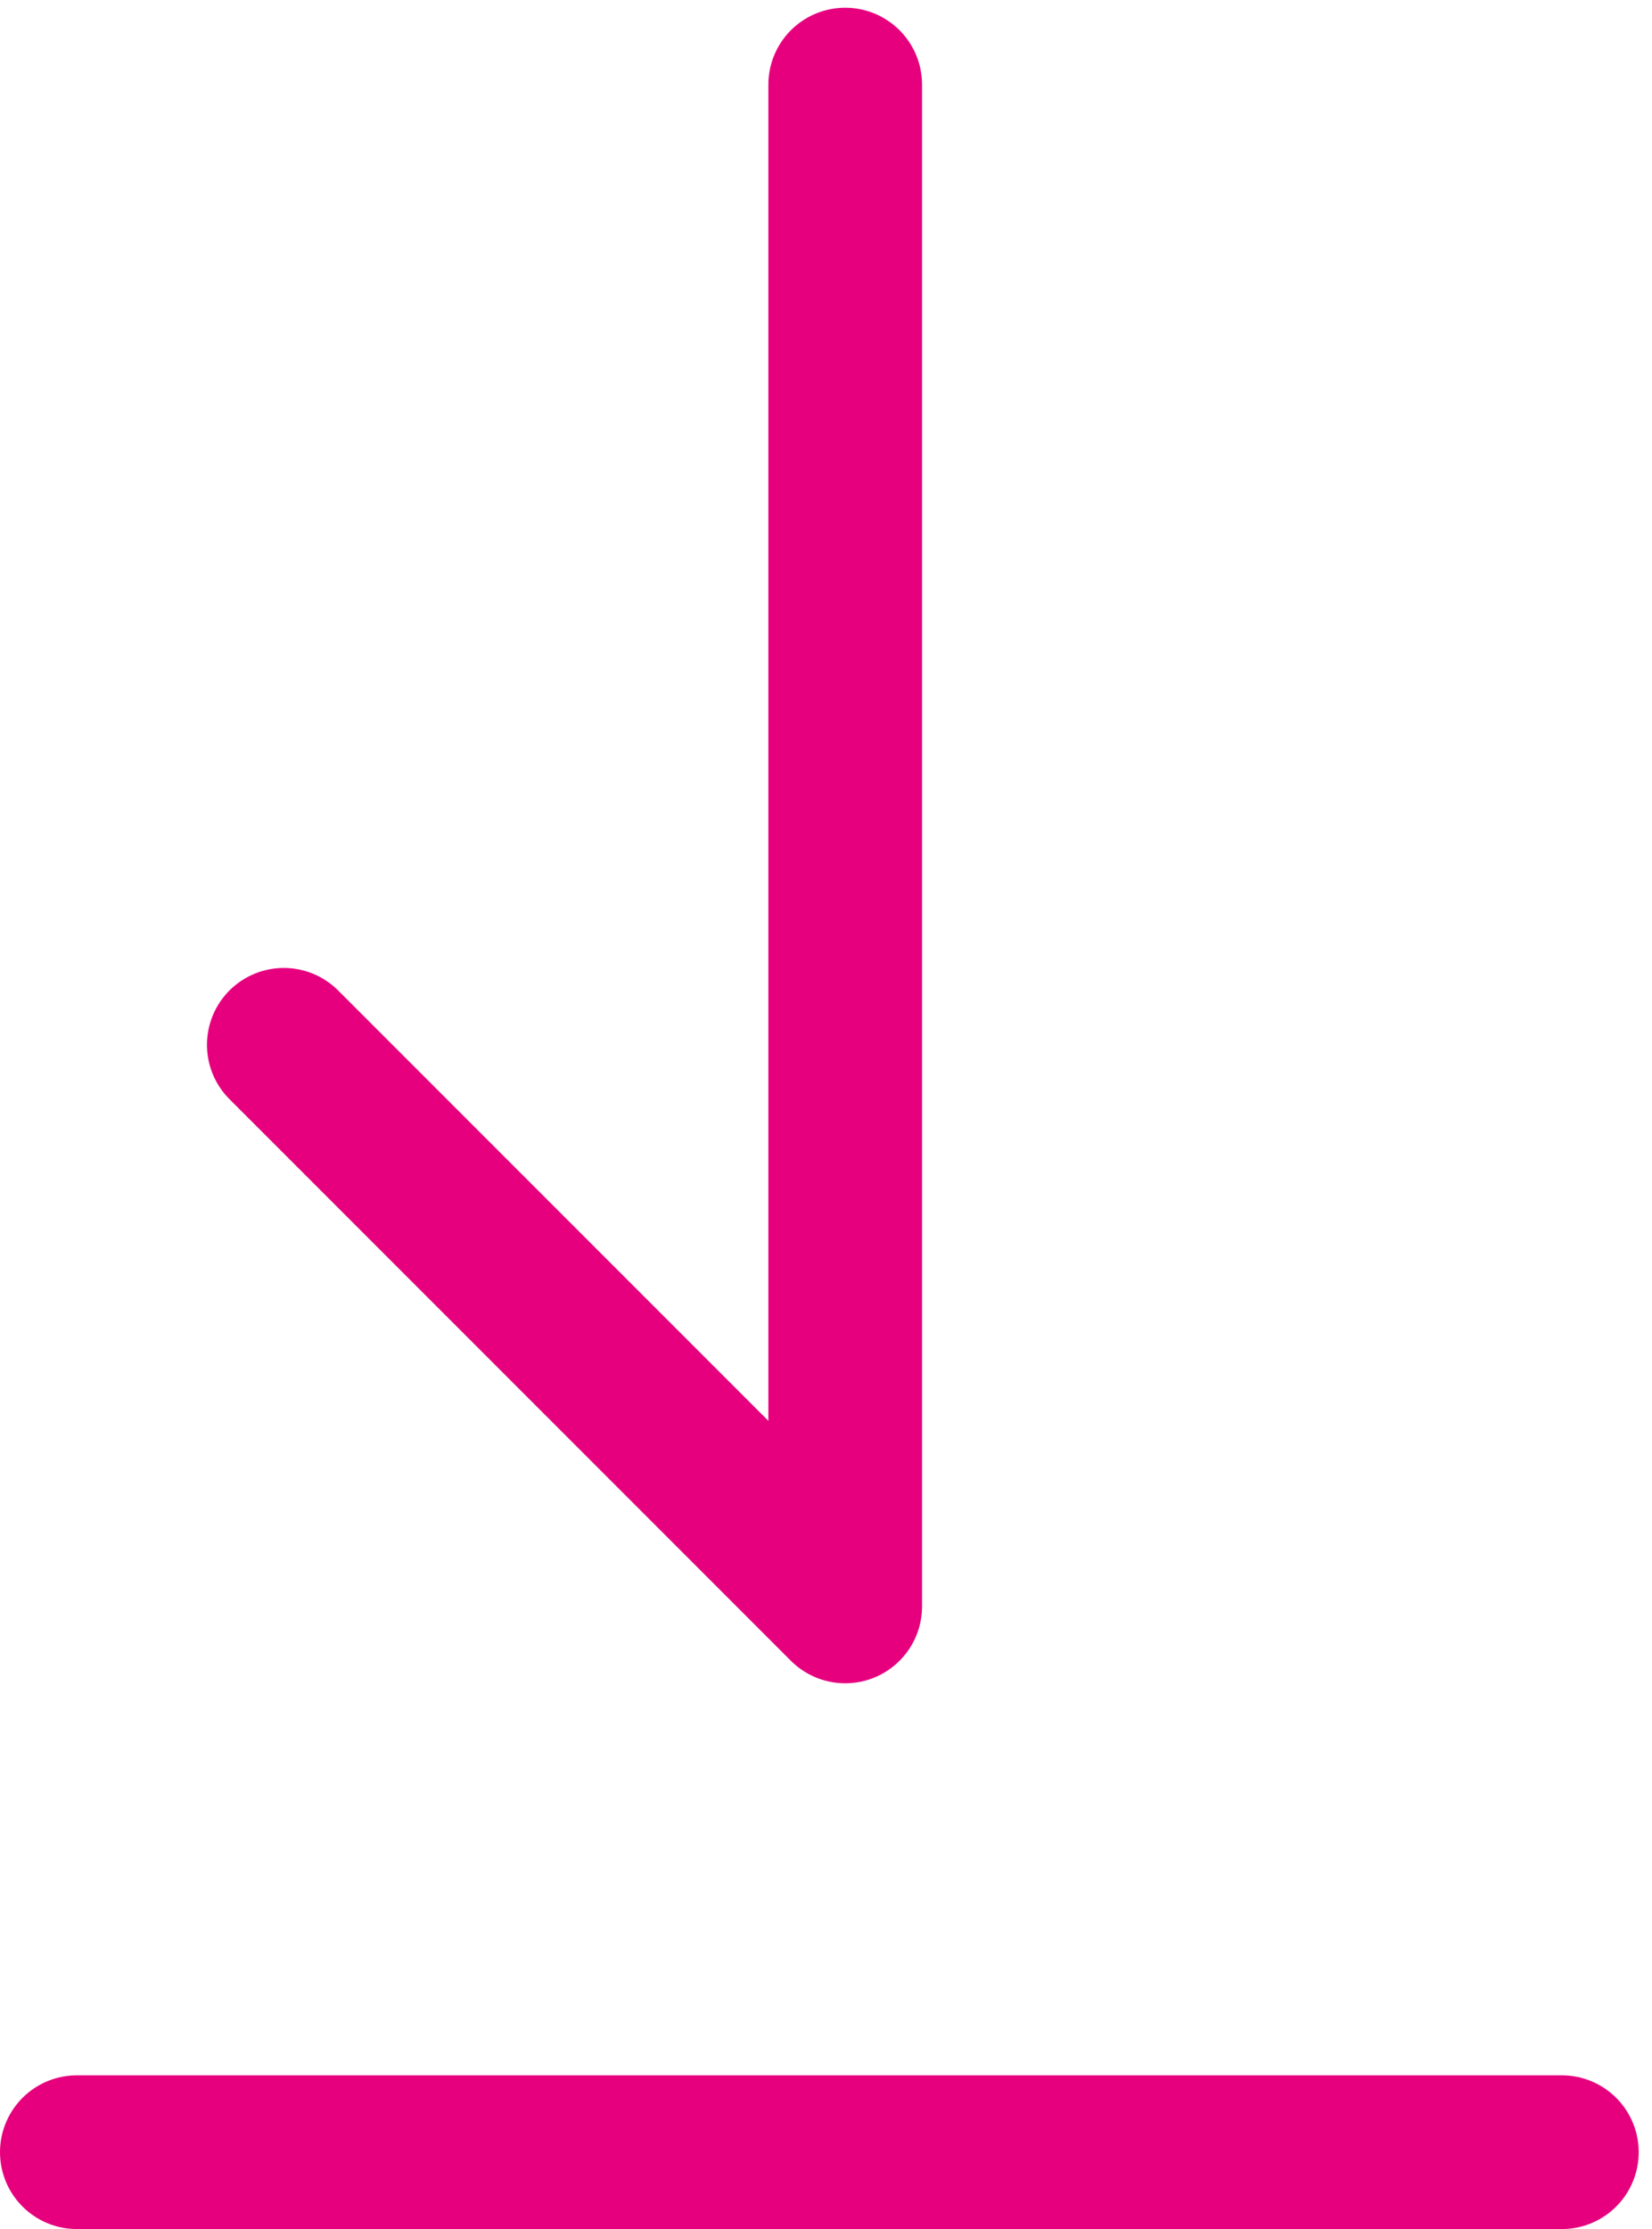
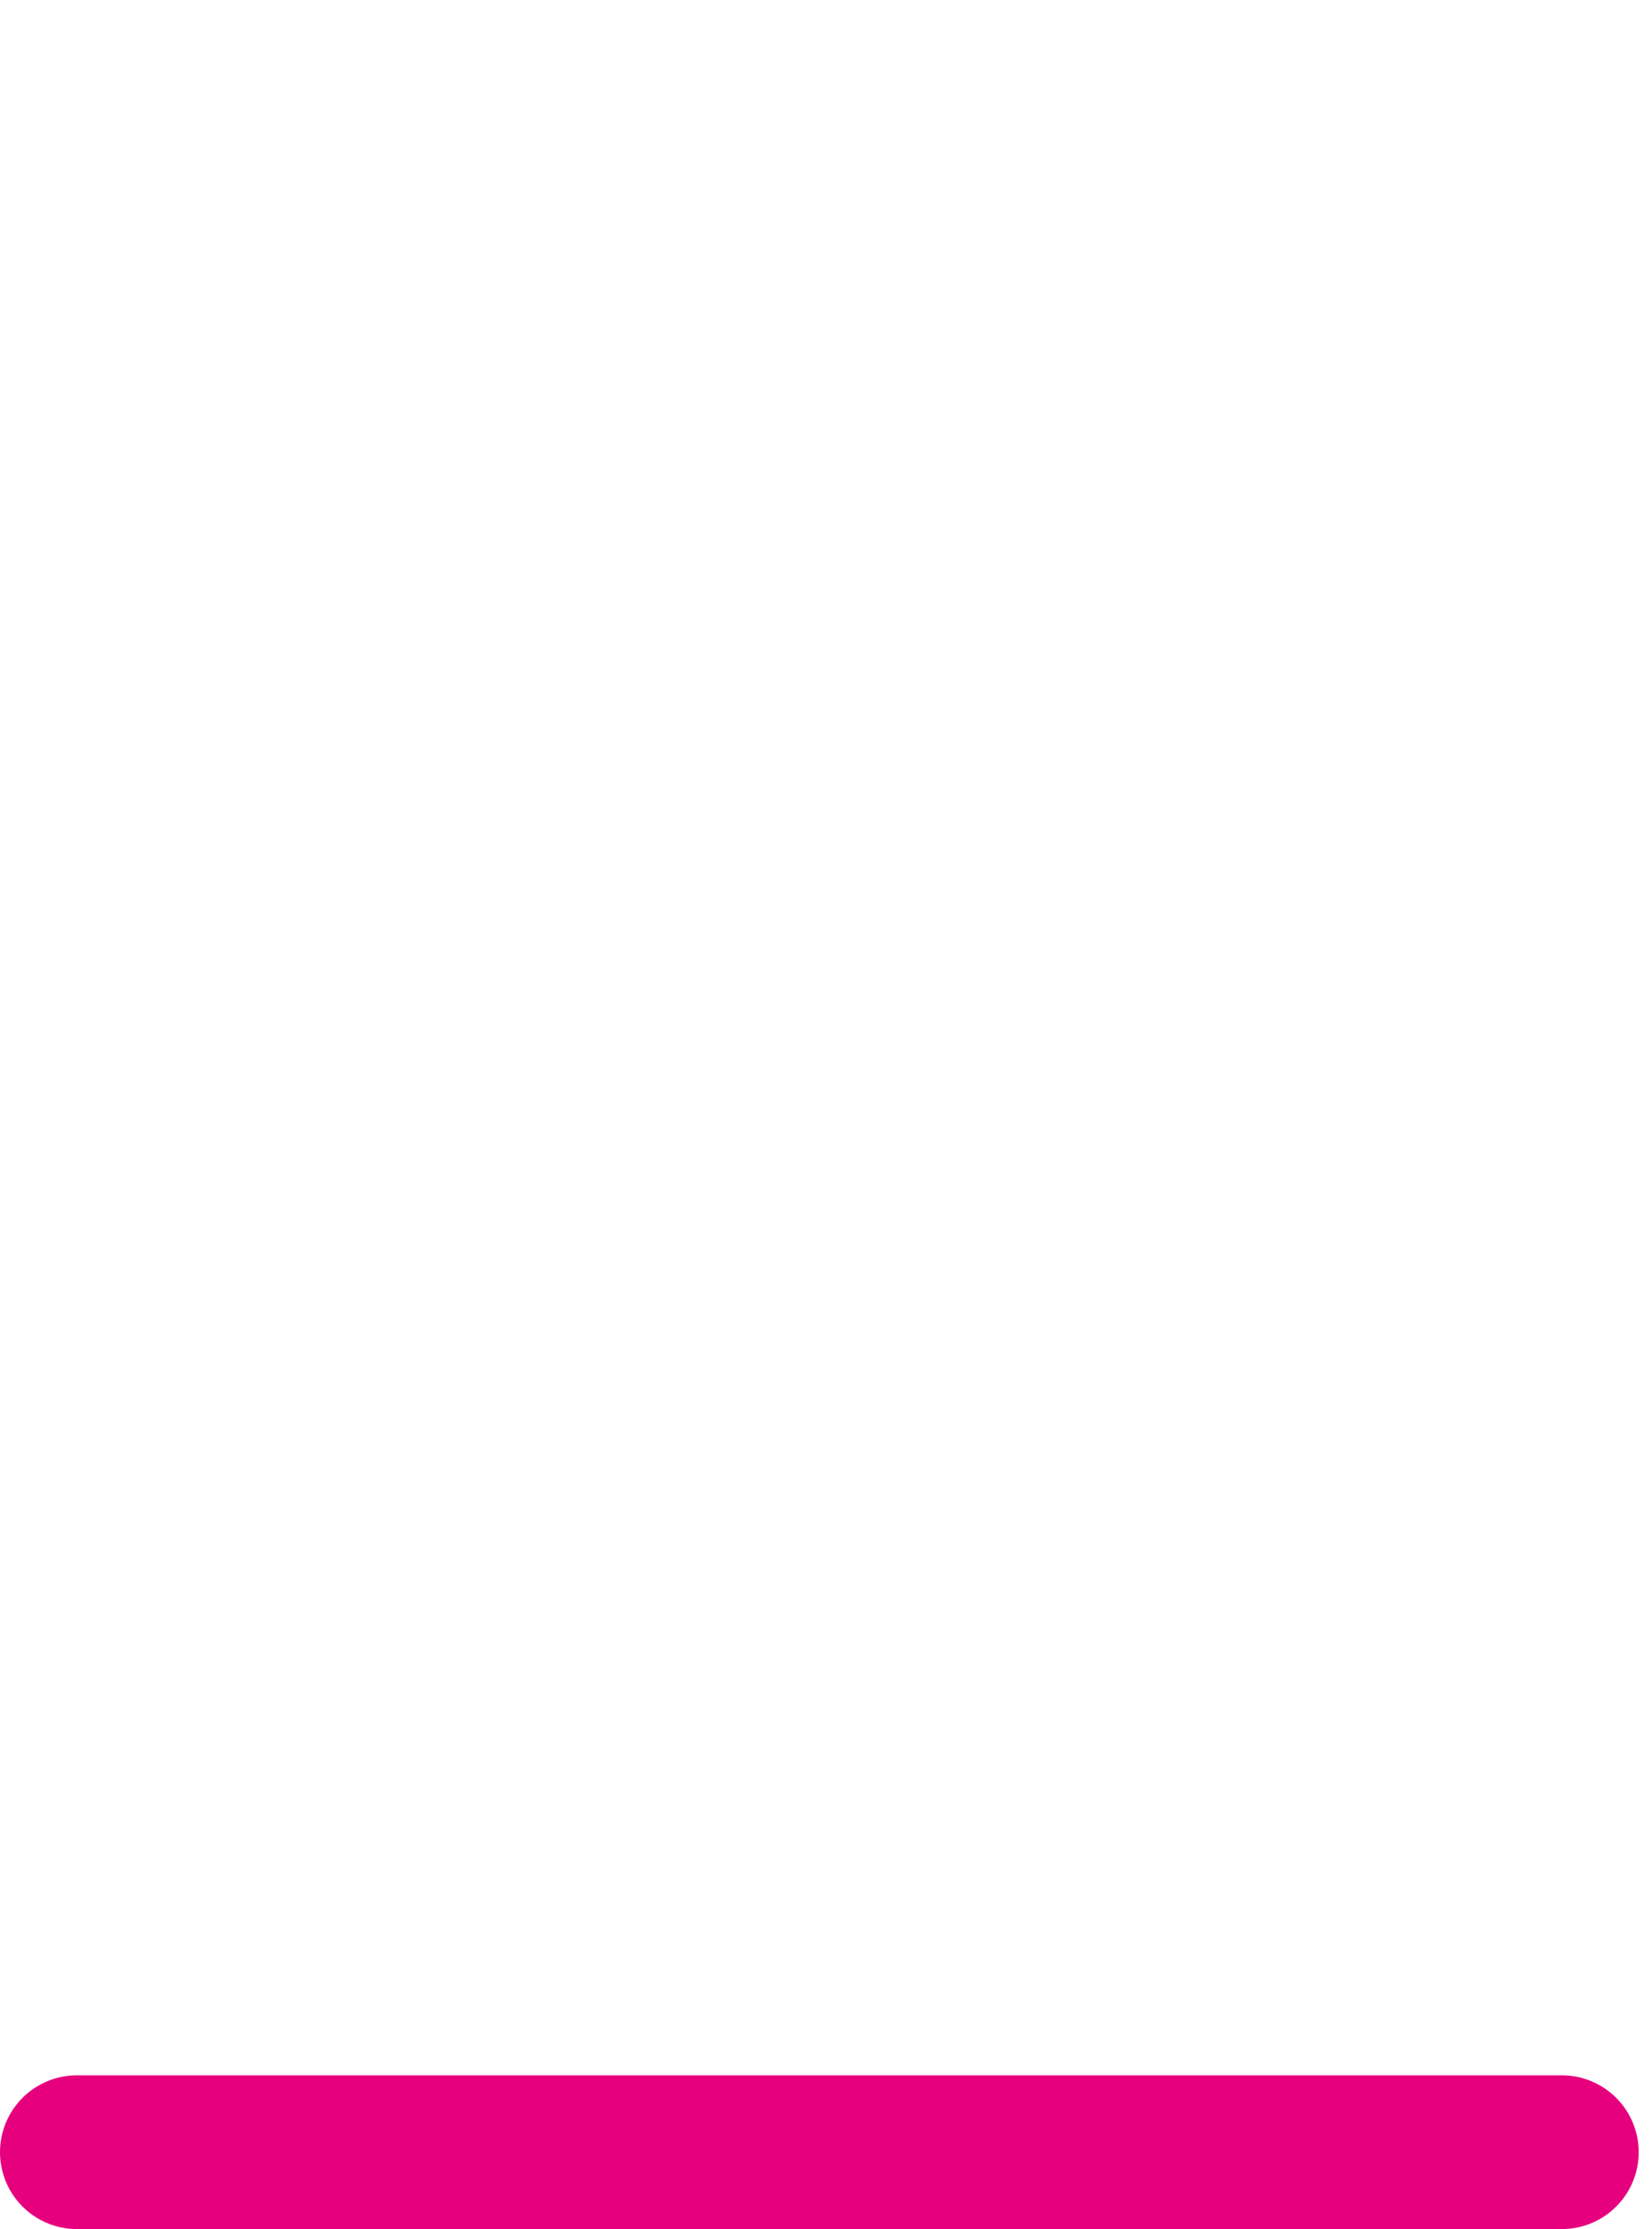
<svg xmlns="http://www.w3.org/2000/svg" width="43px" height="58px" viewBox="0 0 43 58" version="1.1">
  <title>Group 10</title>
  <desc>Created with Sketch.</desc>
  <defs />
  <g id="UI" stroke="none" stroke-width="1" fill="none" fill-rule="evenodd" stroke-linecap="round">
    <g id="UI---HomePage-OK-Copy-2" transform="translate(-782, -2719)" fill-rule="nonzero" stroke="#E6007E" stroke-width="4">
      <g id="Group-9" transform="translate(566, 2607)">
        <g id="Group-10" transform="translate(218, 114)">
-           <polyline id="Rectangle-Copy" stroke-linejoin="round" transform="translate(20, 20) rotate(-315) translate(-20, -20) " points="6 6 34 34 13.334 34" />
          <path d="M38.654,54 L0,54" id="Path-7" />
        </g>
      </g>
    </g>
  </g>
</svg>